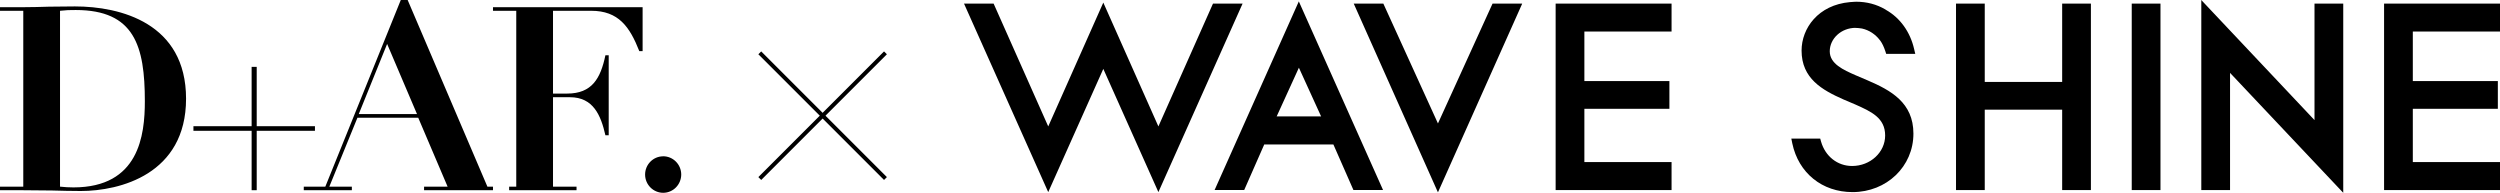
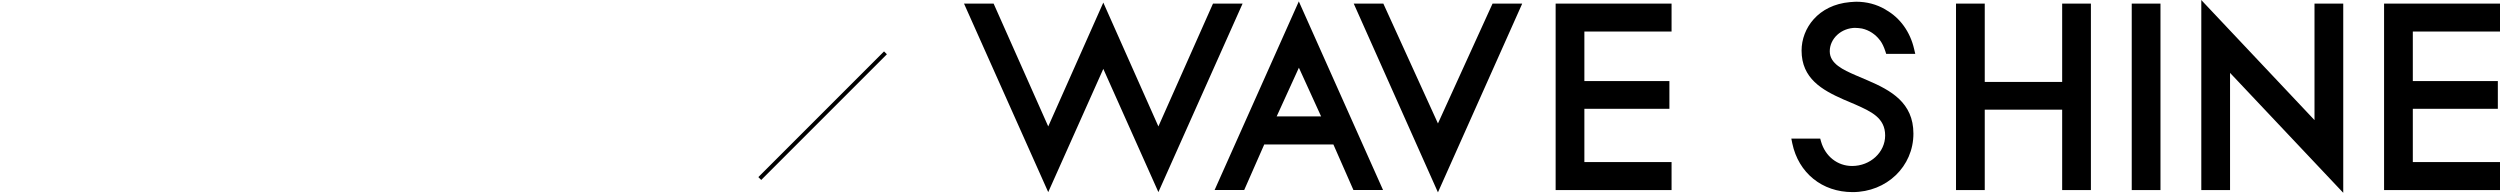
<svg xmlns="http://www.w3.org/2000/svg" width="389" height="30" viewBox="0 0 389 30" fill="none">
-   <path fill-rule="evenodd" clip-rule="evenodd" d="M3.622 1.679H0V1.119H3.622C4.958 1.119 6.303 1.079 7.639 1.039C8.976 1.039 10.32 0.999 11.656 0.999C18.75 0.999 28.951 3.598 28.951 15.36C28.951 27.122 18.631 29.72 12.566 29.72C11.071 29.72 9.569 29.68 8.114 29.64C6.619 29.64 5.124 29.6 3.622 29.6H0V29.041H3.622V1.679ZM9.339 29.041C10.035 29.12 10.731 29.16 11.427 29.16C21.629 29.16 22.538 21.045 22.538 15.76C22.538 7.164 20.925 1.559 11.783 1.559C10.969 1.543 10.154 1.583 9.339 1.679V29.041ZM39.153 20.357H30.098V19.637H39.153V10.402H39.944V19.637H49.006V20.357H39.944V29.592H39.153V20.349V20.357ZM50.62 29.041L62.363 0H63.431L75.839 29.041H79.223V29.6H65.985V29.041H69.647L65.076 18.318H55.618L51.244 29.041H54.748V29.6H47.267V29.041H50.62ZM60.236 6.836L55.823 17.75H64.886L60.236 6.836ZM80.33 1.679H76.709V1.119H99.99V7.956H99.476C97.981 4.158 96.241 1.679 91.995 1.679H86.048V14.56H88.254C92.113 14.56 93.45 12.201 94.201 8.603H94.715V21.045H94.201C93.489 17.926 92.311 15.128 88.689 15.128H86.048V29.041H89.709V29.6H76.709V29.041H80.33V1.679ZM103.177 24.315C104.727 24.315 105.992 25.578 106 27.145C106 28.713 104.751 29.992 103.201 30C101.651 30 100.385 28.737 100.377 27.169C100.377 27.169 100.377 27.169 100.377 27.162C100.377 25.602 101.627 24.331 103.177 24.323V24.315Z" fill="black" />
-   <path fill-rule="evenodd" clip-rule="evenodd" d="M137.555 28L118 8.444L118.444 8L138 27.556L137.555 28Z" fill="black" />
  <path fill-rule="evenodd" clip-rule="evenodd" d="M118.445 28L138 8.444L137.556 8L118 27.556L118.445 28Z" fill="black" />
  <path fill-rule="evenodd" clip-rule="evenodd" d="M215.275 0.62L223.745 19.209L232.241 0.56H236.85L236.788 0.718L223.745 29.927L223.633 29.684L210.641 0.56H215.25L215.275 0.62ZM242.057 29.574H260.095V25.219H246.529V16.934H259.759V12.616H246.529V4.903H260.095V0.56H242.057V29.574ZM202.095 0.222L202.108 0.195H202.083L202.095 0.222ZM189.065 29.404L202.095 0.222L202.195 0.438L215.2 29.562H210.591L207.477 22.482H196.714L193.599 29.562H188.99L189.065 29.404ZM198.645 18.114H205.571L205.521 18.017L202.108 10.535L198.694 18.017L198.645 18.114ZM193.35 0.56H188.741L180.246 19.672L171.675 0.401L163.105 19.672L154.634 0.62L154.609 0.56H150L162.993 29.647L163.105 29.891L171.675 10.718L180.246 29.891L193.276 0.718L193.35 0.56ZM331.698 0.56H336.17V29.574H331.698V0.56ZM360.137 18.686L342.722 0.219L342.523 0V29.574H346.995V11.338L364.609 30V0.56H360.137V18.686ZM389 0.56V4.903H375.434V12.616H388.664V16.934H375.434V25.219H389V29.574H370.962V0.56H389ZM320.873 12.749H308.827V0.56H304.355V29.574H308.827V17.068H320.873V29.574H325.345V0.56H320.873V12.749ZM289.187 4.366C289.032 4.351 288.878 4.343 288.721 4.343L288.746 4.331C286.479 4.331 284.71 6.022 284.71 7.981C284.71 9.939 286.84 10.876 288.721 11.703L290.602 12.506C294.202 14.051 297.728 15.961 297.728 20.791C297.728 25.9 293.567 29.891 288.26 29.891C283.527 29.891 279.852 26.922 278.88 22.311L278.731 21.569H283.228L283.352 22.02C284.012 24.331 285.918 25.827 288.185 25.827C291.026 25.827 293.33 23.698 293.33 21.083C293.33 18.333 291.163 17.36 288.646 16.241L286.815 15.462C283.526 14.002 280.325 12.214 280.325 7.871C280.325 4.404 282.904 0.766 287.862 0.328L288.547 0.28H288.634C288.684 0.268 288.746 0.268 288.808 0.268C290.465 0.268 291.985 0.669 293.343 1.46C293.375 1.485 293.401 1.501 293.422 1.513C293.441 1.525 293.455 1.533 293.467 1.545C295.66 2.786 297.229 4.964 297.84 7.64L298.014 8.382H293.492L293.355 7.956C293.131 7.287 292.882 6.752 292.57 6.326L292.52 6.265C291.81 5.328 290.851 4.696 289.73 4.44C289.544 4.408 289.365 4.382 289.187 4.366Z" fill="black" />
</svg>